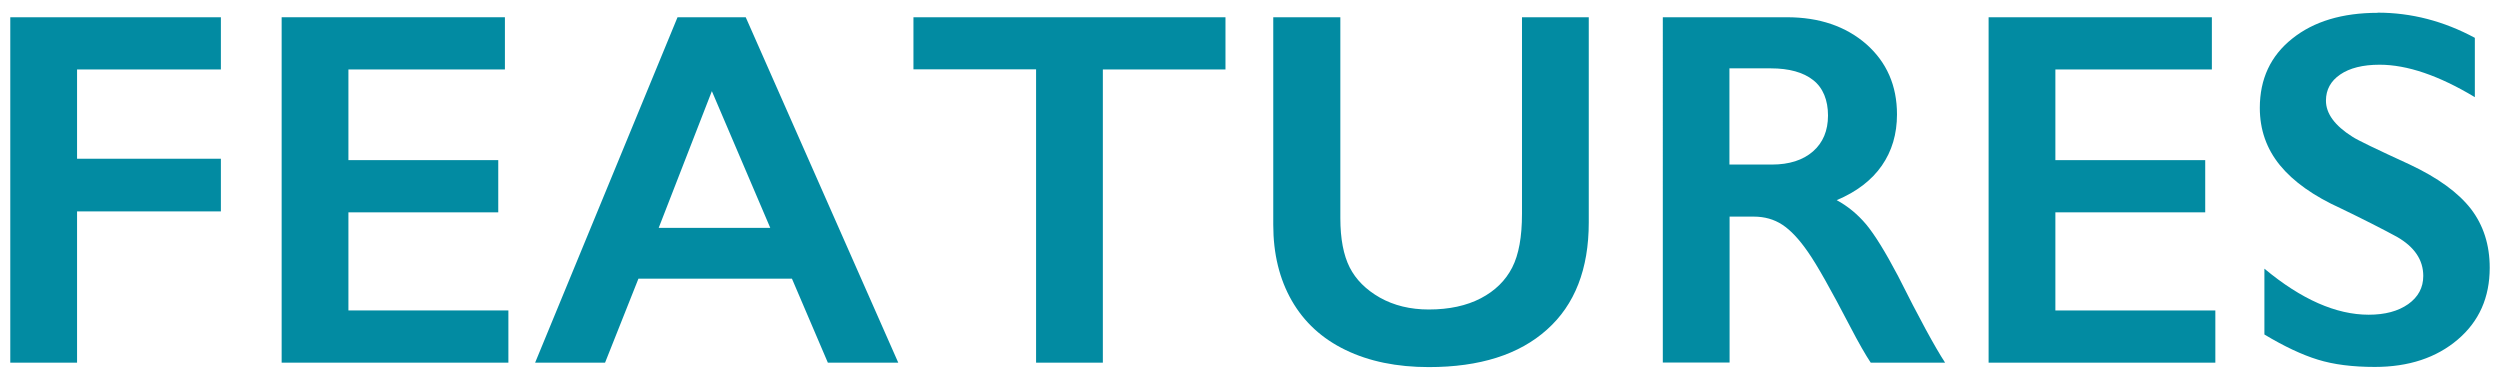
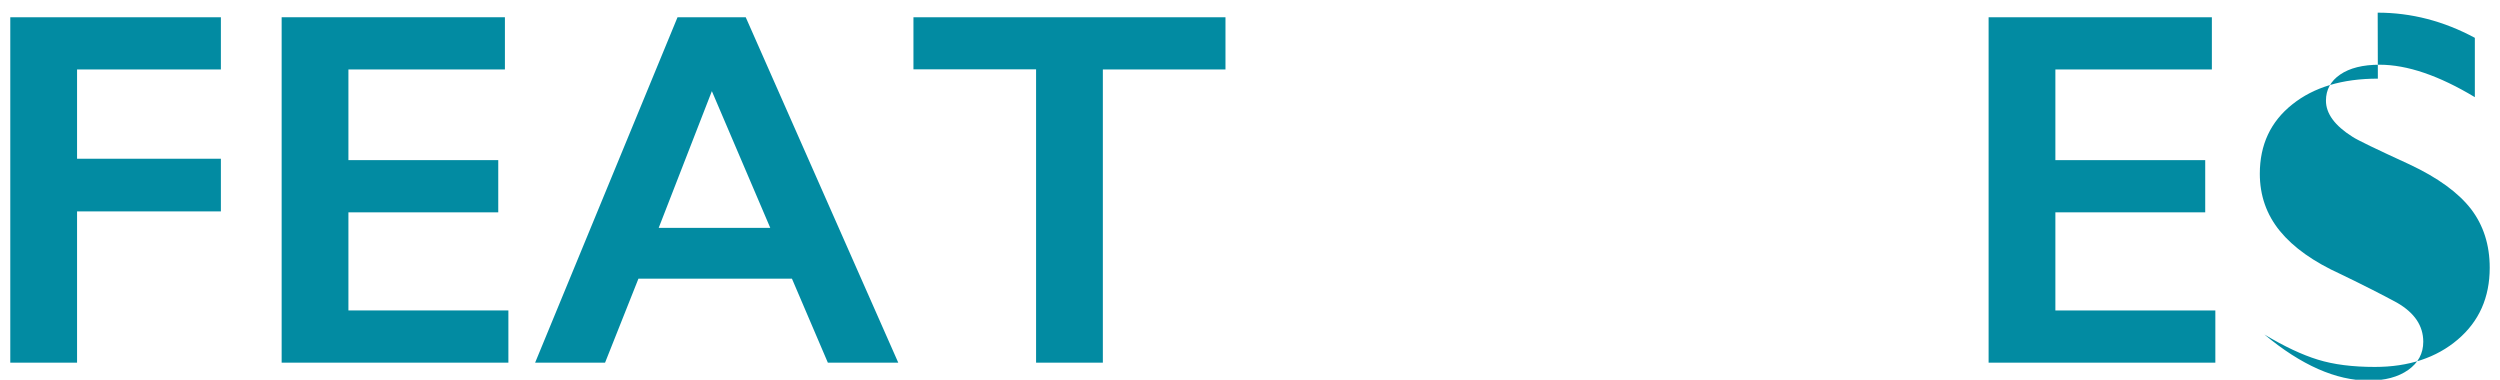
<svg xmlns="http://www.w3.org/2000/svg" id="_レイヤー_1" data-name="レイヤー_1" width="158" height="24" version="1.1" viewBox="0 0 158 24">
  <path d="M13.96,1.09v3.3H4.87v5.64h9.09v3.33H4.87v9.56H.65V1.09h13.31Z" fill="#028ba2" />
  <path d="M31.91,1.09v3.3h-9.89v5.73h9.47v3.3h-9.47v6.2h10.11v3.3h-14.33V1.09h14.11Z" fill="#028ba2" />
  <path d="M47.13,1.09l9.64,21.83h-4.45l-2.27-5.31h-9.7l-2.11,5.31h-4.42L42.82,1.09h4.31ZM41.63,14.4h7.05l-3.69-8.64-3.36,8.64Z" fill="#028ba2" />
  <path d="M77.45,1.09v3.3h-7.75v18.53h-4.22V4.38h-7.75V1.09h19.72Z" fill="#028ba2" />
-   <path d="M84.71,1.09v12.7c0,1.3.2,2.34.59,3.11.39.77,1.03,1.41,1.91,1.91.89.5,1.92.75,3.09.75,1.29,0,2.39-.24,3.29-.71.9-.47,1.56-1.12,1.98-1.94.42-.82.62-1.95.62-3.4V1.09h4.22v12.97c0,2.94-.88,5.2-2.64,6.77-1.76,1.58-4.25,2.37-7.47,2.37-2.02,0-3.77-.36-5.26-1.08s-2.62-1.76-3.4-3.12-1.17-2.96-1.17-4.79V1.09h4.23Z" fill="#028ba2" />
-   <path d="M112.93,1.09c2.05,0,3.72.57,5.02,1.7,1.29,1.14,1.94,2.62,1.94,4.44,0,1.24-.32,2.32-.96,3.24s-1.59,1.65-2.85,2.18c.7.38,1.32.89,1.86,1.53.54.65,1.21,1.73,2.02,3.27,1.33,2.65,2.32,4.47,2.97,5.47h-4.7c-.32-.48-.76-1.24-1.31-2.3-1.21-2.32-2.09-3.89-2.66-4.7-.56-.81-1.1-1.38-1.62-1.72-.52-.34-1.12-.51-1.8-.51h-1.53v9.22h-4.22V1.09h7.86ZM111.98,10.4c1.1,0,1.97-.28,2.6-.83.63-.55.95-1.31.95-2.27s-.31-1.75-.94-2.24c-.62-.49-1.52-.74-2.67-.74h-2.62v6.08h2.69Z" fill="#028ba2" />
  <path d="M139.79,1.09v3.3h-9.89v5.73h9.47v3.3h-9.47v6.2h10.11v3.3h-14.33V1.09h14.11Z" fill="#028ba2" />
-   <path d="M150.27.8c2.12,0,4.17.53,6.14,1.59v3.75c-2.26-1.36-4.27-2.05-6.02-2.05-1.06,0-1.89.21-2.49.62-.6.41-.9.96-.9,1.65,0,.82.56,1.58,1.67,2.28.31.21,1.52.79,3.61,1.75,1.79.84,3.08,1.78,3.88,2.81.79,1.03,1.19,2.27,1.19,3.72,0,1.88-.67,3.39-2.02,4.54-1.35,1.15-3.1,1.73-5.24,1.73-1.4,0-2.6-.15-3.6-.46-1.01-.31-2.13-.84-3.38-1.59v-4.16c2.33,1.94,4.53,2.91,6.59,2.91,1.03,0,1.86-.22,2.5-.67.63-.45.95-1.04.95-1.78,0-1.01-.55-1.83-1.66-2.47-.92-.5-2.1-1.1-3.55-1.8-1.72-.78-3-1.69-3.85-2.73-.85-1.04-1.27-2.25-1.27-3.62,0-1.83.68-3.29,2.05-4.38,1.36-1.09,3.17-1.63,5.41-1.63Z" fill="#028ba2" />
+   <path d="M150.27.8c2.12,0,4.17.53,6.14,1.59v3.75c-2.26-1.36-4.27-2.05-6.02-2.05-1.06,0-1.89.21-2.49.62-.6.41-.9.96-.9,1.65,0,.82.56,1.58,1.67,2.28.31.21,1.52.79,3.61,1.75,1.79.84,3.08,1.78,3.88,2.81.79,1.03,1.19,2.27,1.19,3.72,0,1.88-.67,3.39-2.02,4.54-1.35,1.15-3.1,1.73-5.24,1.73-1.4,0-2.6-.15-3.6-.46-1.01-.31-2.13-.84-3.38-1.59c2.33,1.94,4.53,2.91,6.59,2.91,1.03,0,1.86-.22,2.5-.67.63-.45.95-1.04.95-1.78,0-1.01-.55-1.83-1.66-2.47-.92-.5-2.1-1.1-3.55-1.8-1.72-.78-3-1.69-3.85-2.73-.85-1.04-1.27-2.25-1.27-3.62,0-1.83.68-3.29,2.05-4.38,1.36-1.09,3.17-1.63,5.41-1.63Z" fill="#028ba2" />
</svg>